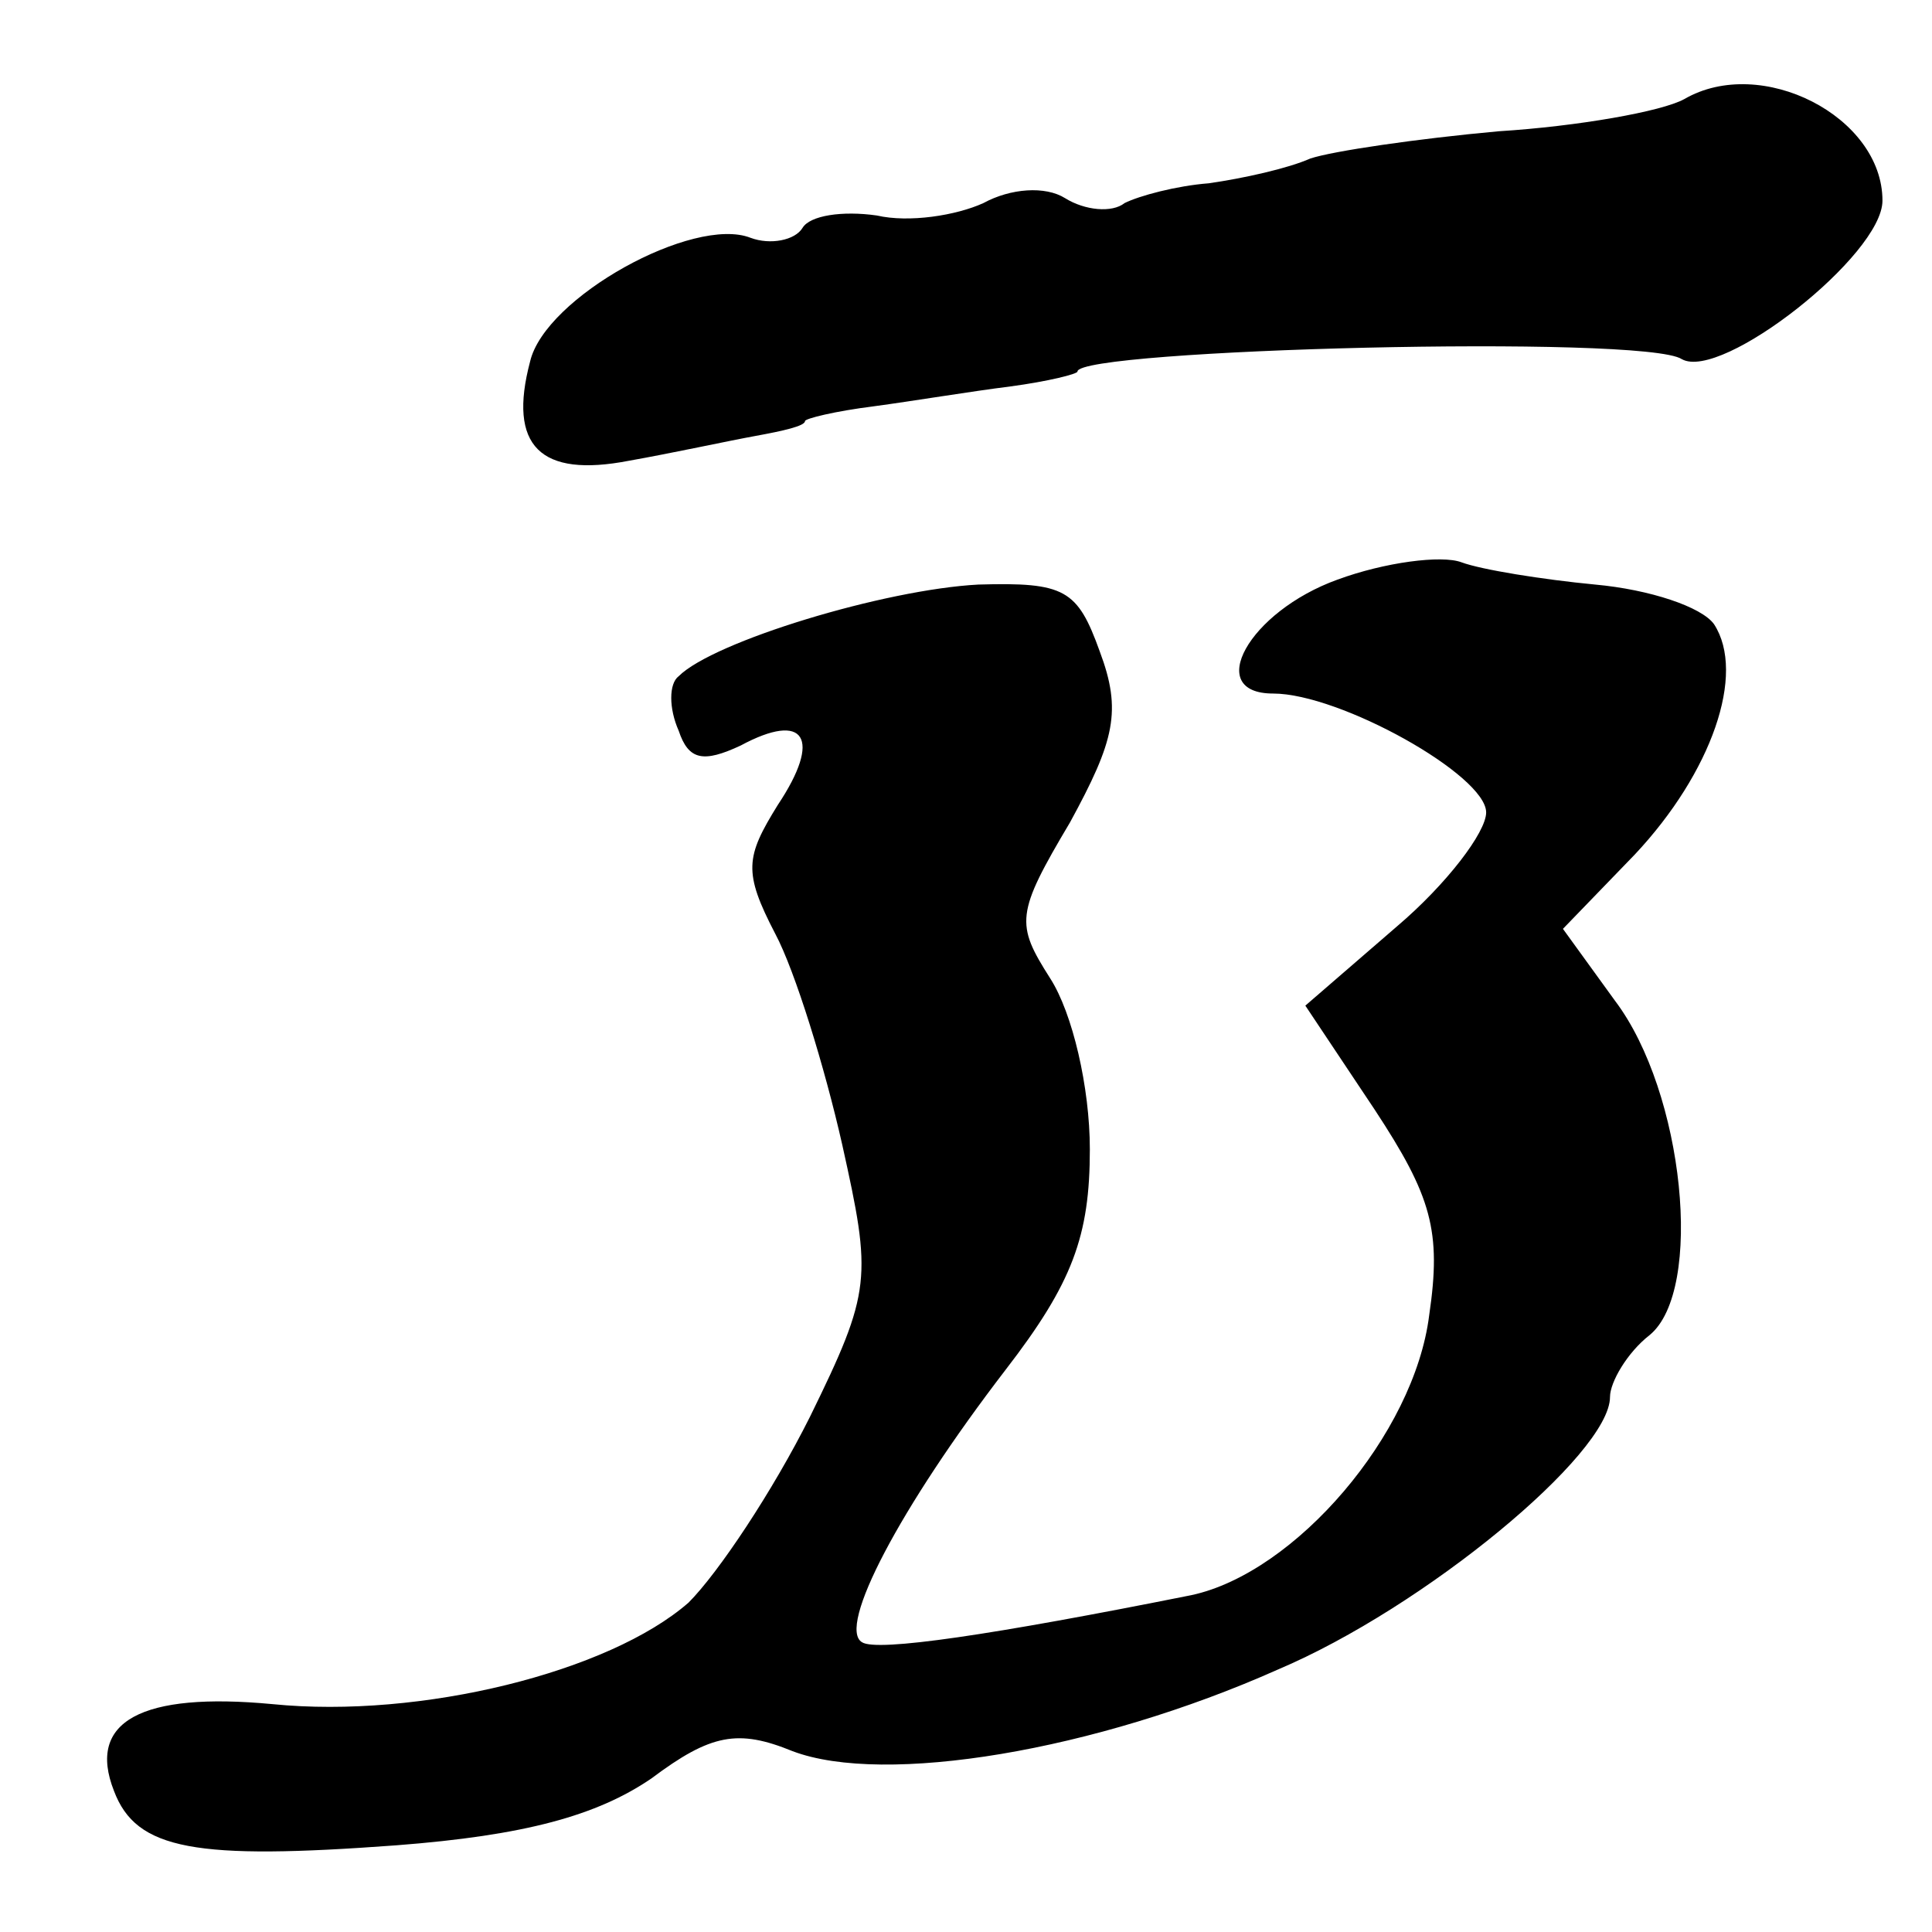
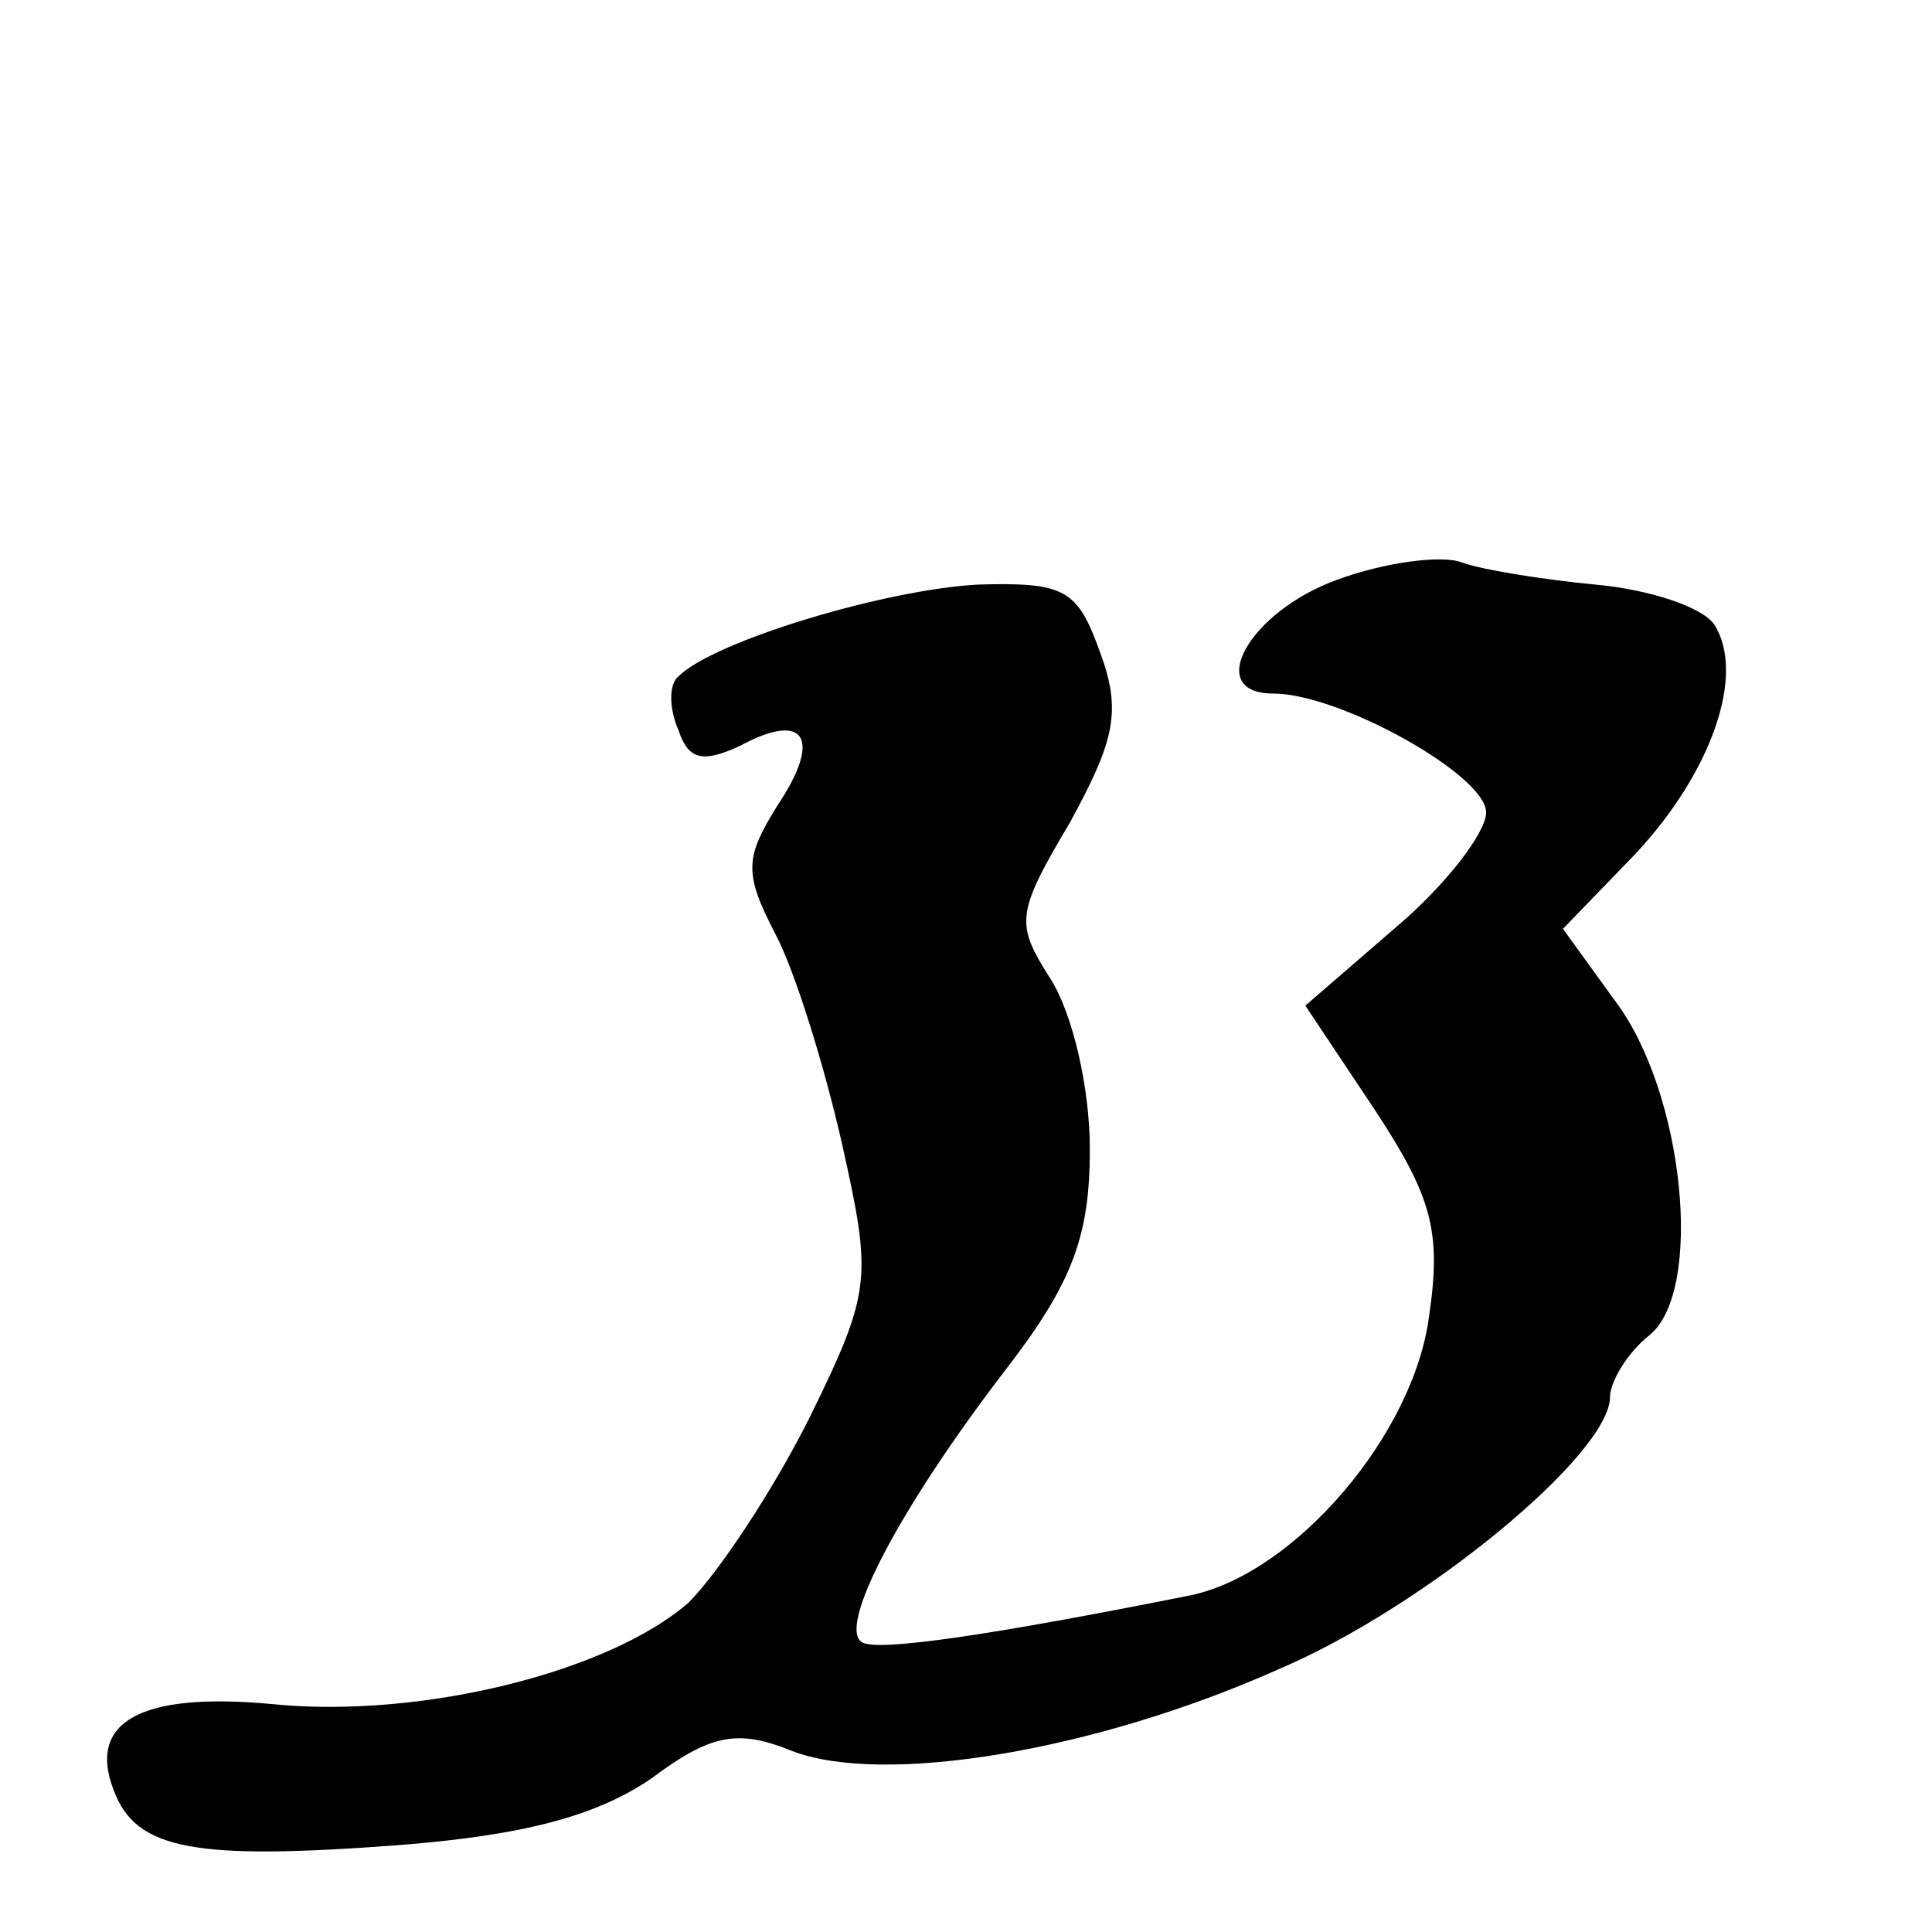
<svg xmlns="http://www.w3.org/2000/svg" version="1.0" width="78pt" height="78pt" viewBox="0 0 78 78" preserveAspectRatio="xMidYMid meet">
  <g transform="translate(0,78) scale(0.1,-0.1)" fill="#000000" stroke="none">
-     <path d="M680 740 c-9 -5 -43 -11 -75 -13 -33 -3 -67 -8 -76 -11 -9 -4 -27 -8 -41 -10 -13 -1 -28 -5 -34 -8 -5 -4 -16 -3 -24 2 -8 5 -22 4 -33 -2 -11 -5 -30 -8 -43 -5 -14 2 -27 0 -30 -5 -3 -5 -13 -7 -21 -4 -23 9 -83 -24 -89 -50 -9 -34 4 -47 40 -40 17 3 40 8 51 10 11 2 20 4 20 6 0 1 12 4 28 6 15 2 39 6 55 8 15 2 27 5 27 6 0 9 229 15 244 5 16 -9 81 42 81 64 0 34 -49 59 -80 41z" />
    <path d="M540 546 c-36 -13 -54 -46 -26 -46 27 0 86 -33 86 -48 0 -8 -16 -29 -36 -46 l-37 -32 28 -42 c23 -35 27 -49 22 -83 -6 -48 -54 -104 -96 -113 -80 -16 -127 -23 -133 -19 -10 6 15 54 58 110 27 35 34 54 34 89 0 25 -7 55 -16 69 -14 22 -14 26 8 63 18 33 21 45 12 69 -9 25 -14 28 -49 27 -38 -2 -107 -23 -121 -37 -4 -3 -4 -13 0 -22 4 -12 10 -13 25 -6 26 14 33 3 15 -24 -13 -21 -14 -27 -1 -52 8 -15 20 -54 27 -85 12 -54 12 -59 -13 -110 -15 -30 -37 -63 -49 -75 -32 -28 -108 -47 -168 -41 -53 5 -75 -7 -64 -35 9 -24 33 -28 114 -22 52 4 81 12 103 27 24 18 35 20 57 11 37 -14 122 0 196 33 59 25 134 87 134 110 0 6 7 18 16 25 22 18 14 98 -14 135 l-21 29 29 30 c31 33 45 73 32 93 -5 7 -26 14 -48 16 -21 2 -46 6 -54 9 -8 3 -31 0 -50 -7z" />
  </g>
</svg>